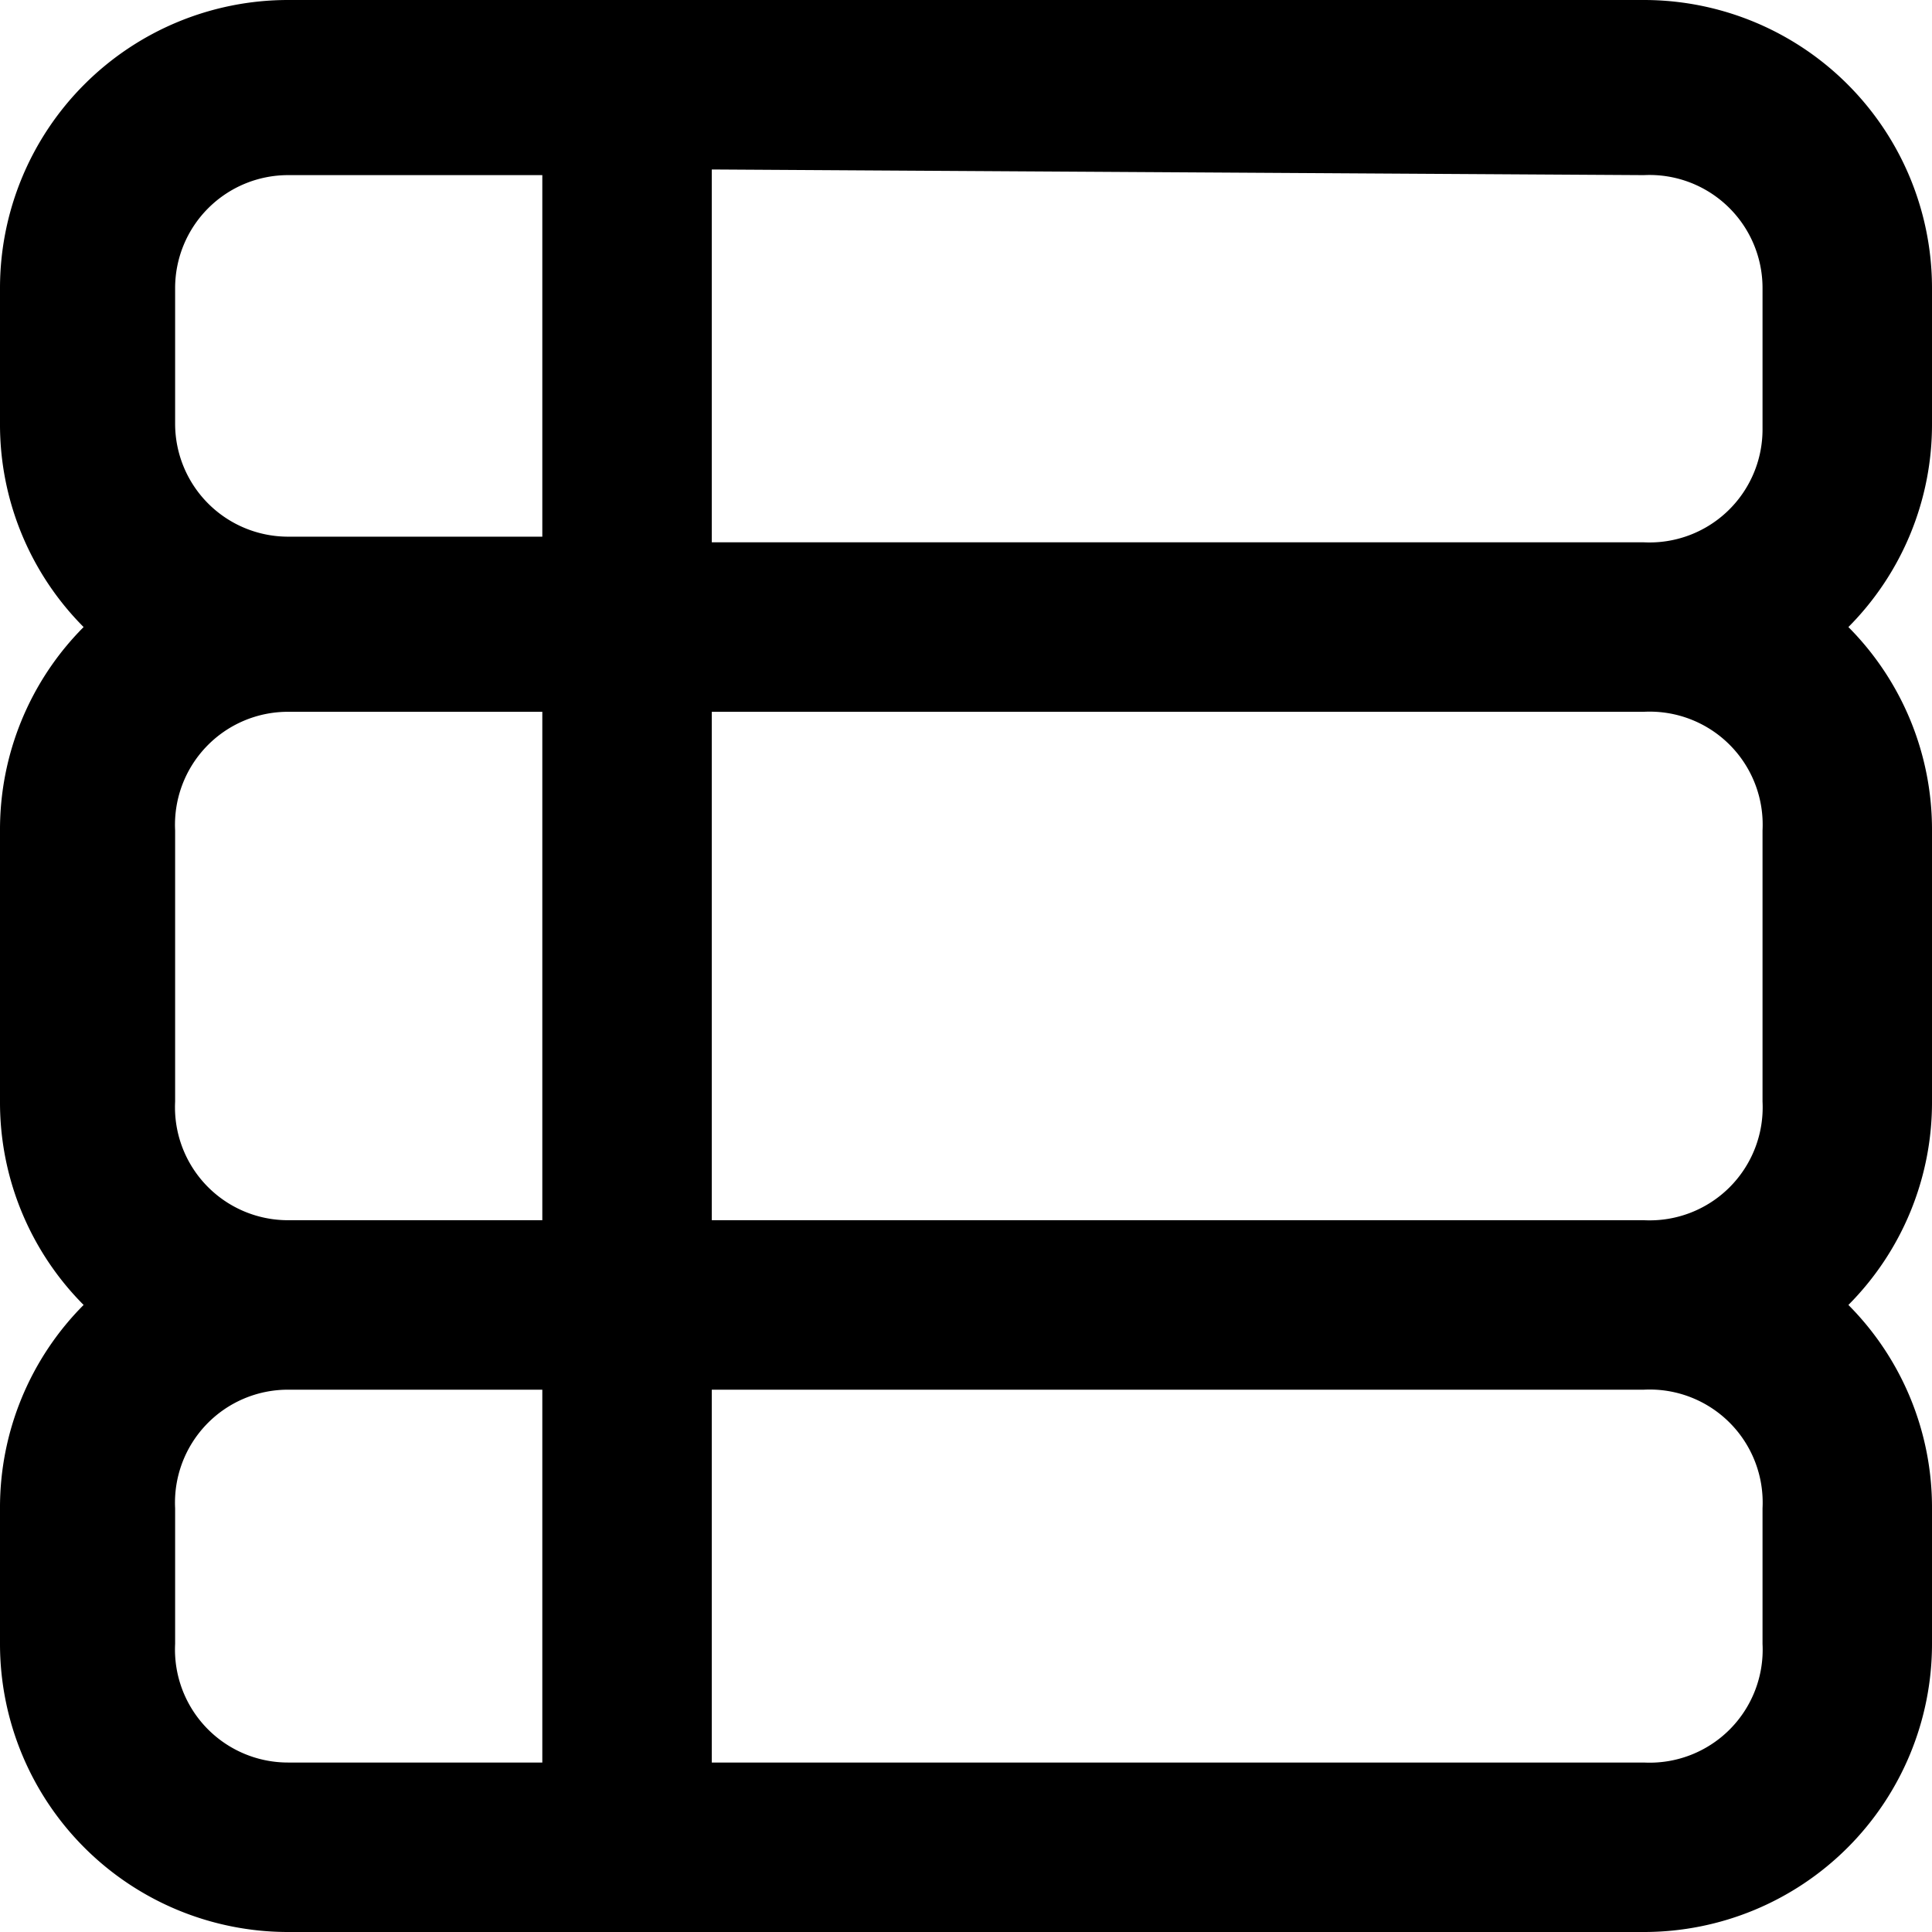
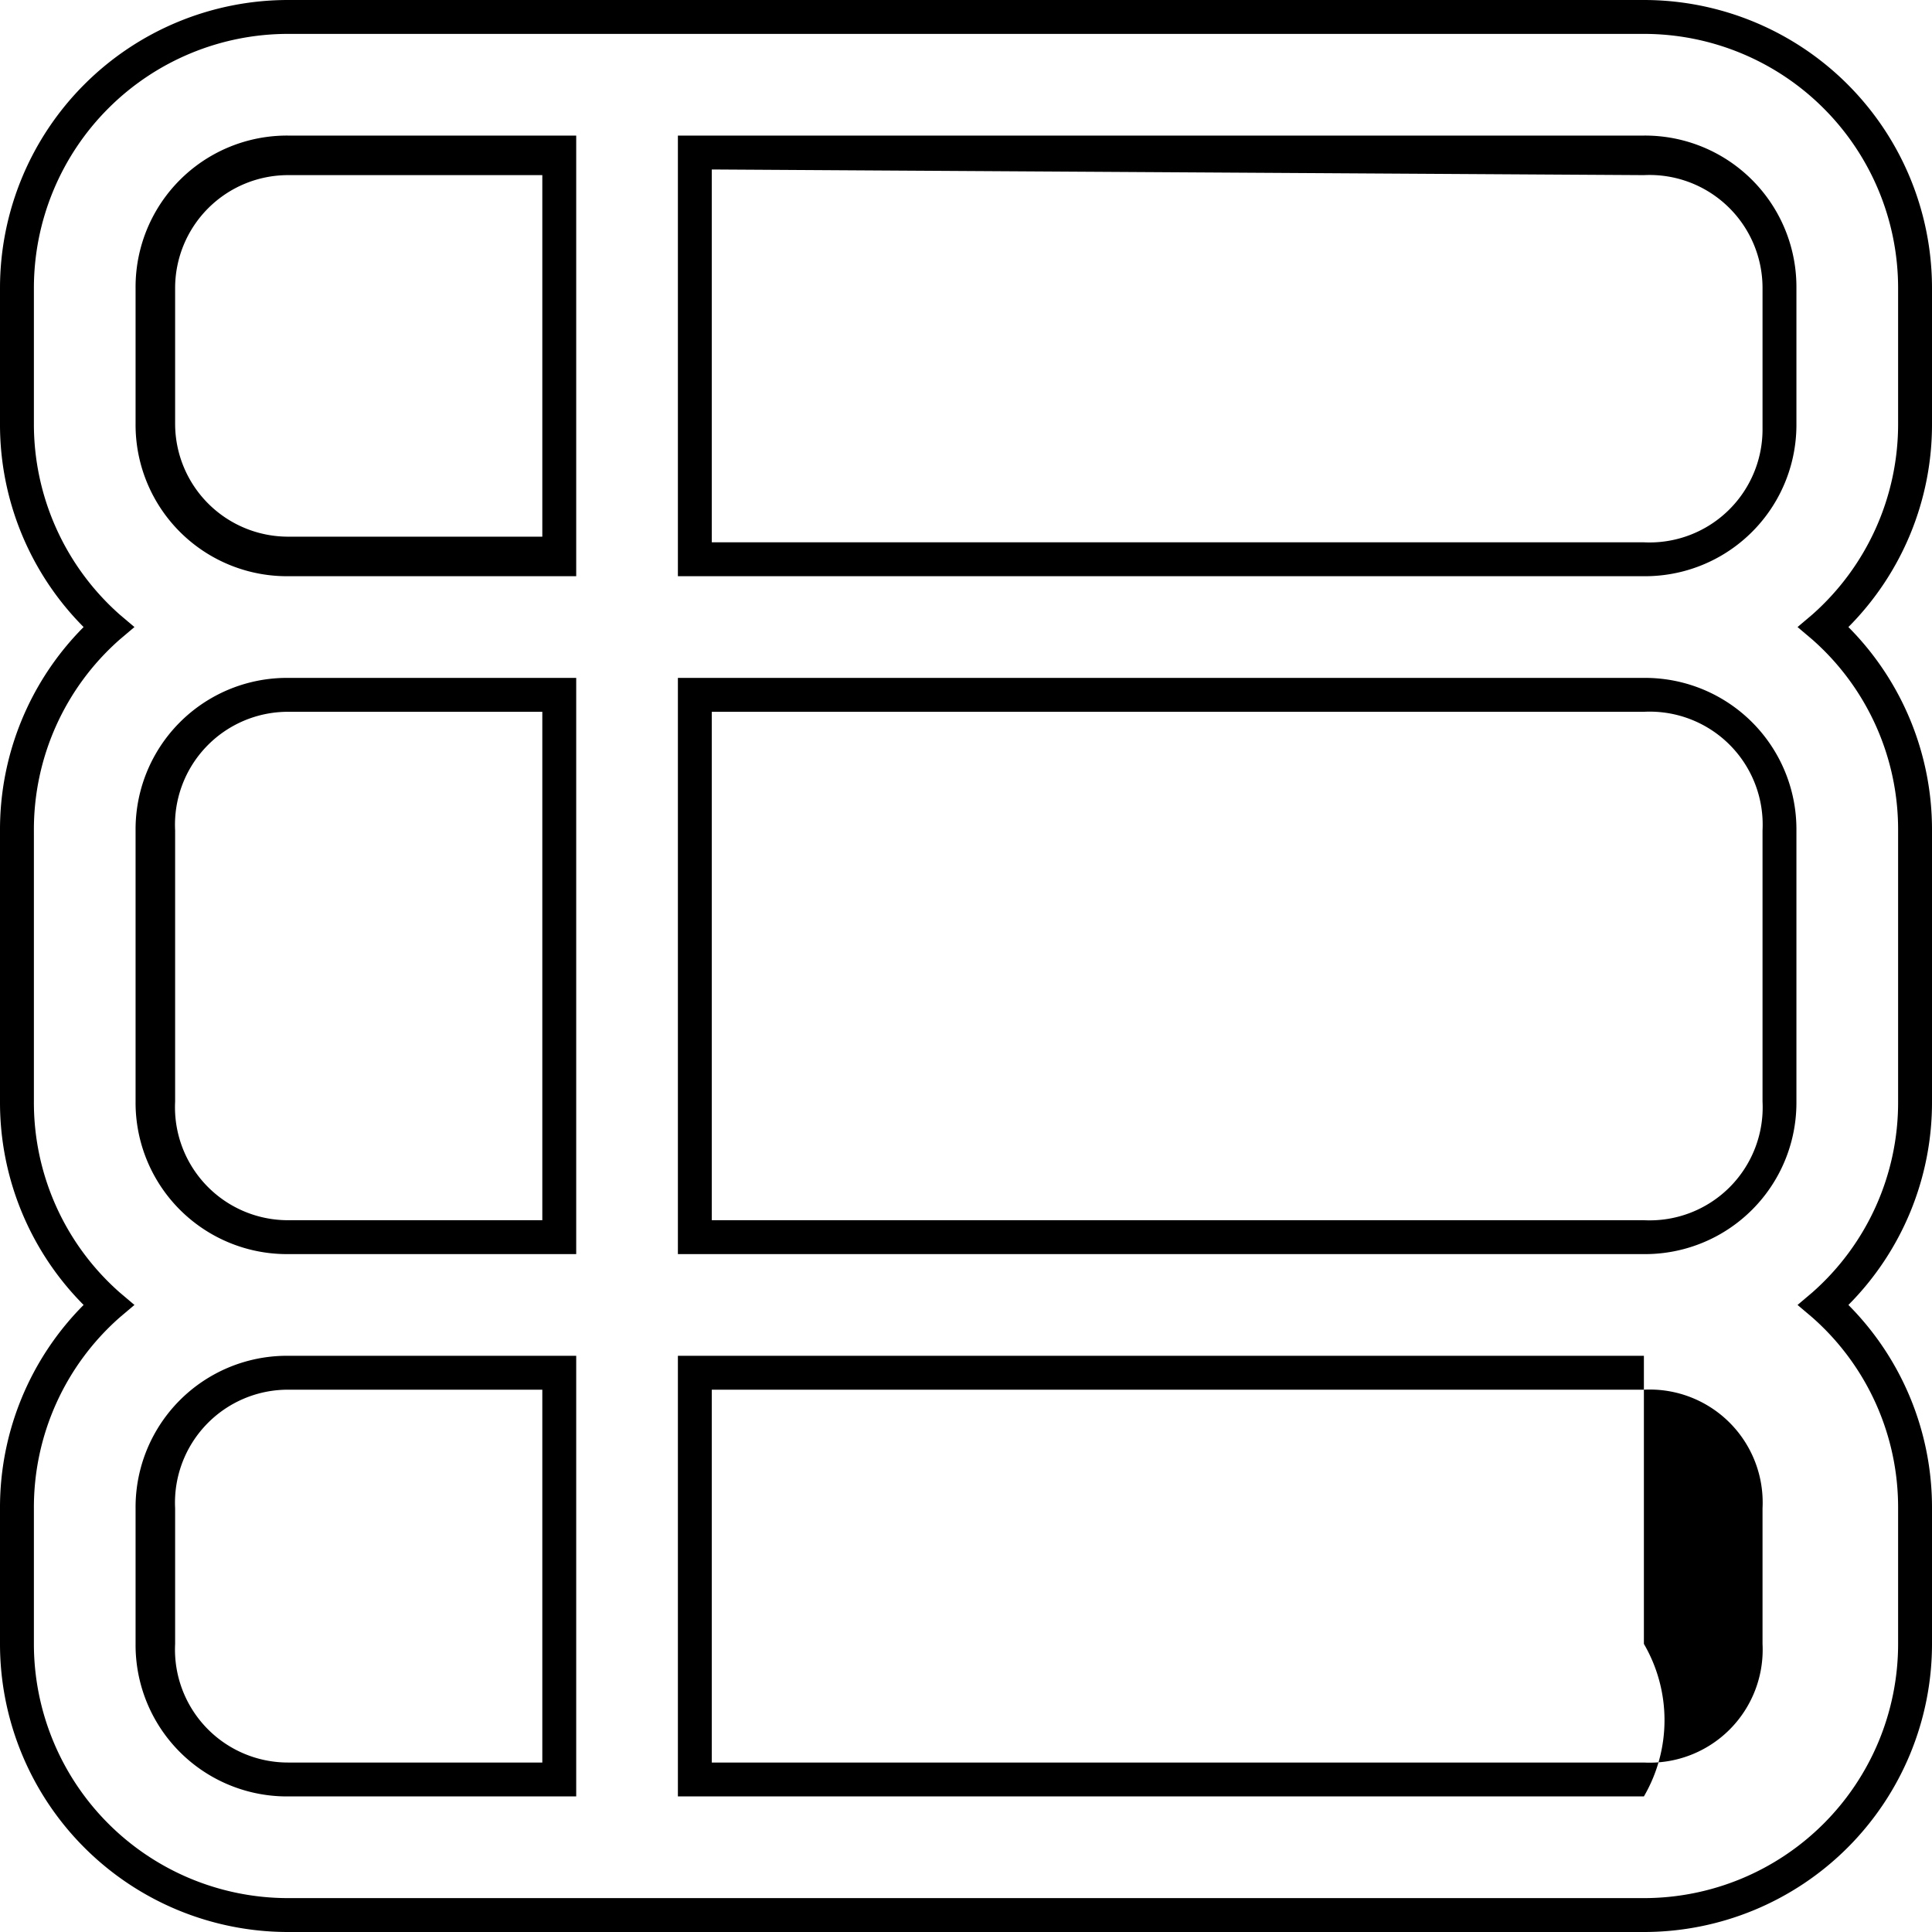
<svg xmlns="http://www.w3.org/2000/svg" id="Layer_1" data-name="Layer 1" viewBox="0 0 17.1 17.1">
  <defs>
    <style>.cls-1{fill-rule:evenodd;}</style>
  </defs>
-   <path d="M6,3.6A2.39,2.39,0,0,0,3.6,6V7.2A2.38,2.38,0,0,0,4.41,9a2.38,2.38,0,0,0-.81,1.8v2.4A2.38,2.38,0,0,0,4.41,15a2.38,2.38,0,0,0-.81,1.8V18A2.39,2.39,0,0,0,6,20.4H18A2.39,2.39,0,0,0,20.4,18V16.8a2.38,2.38,0,0,0-.81-1.8,2.38,2.38,0,0,0,.81-1.8V10.8A2.38,2.38,0,0,0,19.59,9a2.38,2.38,0,0,0,.81-1.8V6A2.39,2.39,0,0,0,18,3.6ZM4.8,16.8A1.2,1.2,0,0,1,6,15.6H8.4v3.6H6A1.2,1.2,0,0,1,4.8,18Zm4.8,2.4V15.6H18a1.2,1.2,0,0,1,1.2,1.2V18A1.2,1.2,0,0,1,18,19.2Zm0-4.8V9.6H18a1.2,1.2,0,0,1,1.2,1.2v2.4A1.2,1.2,0,0,1,18,14.4ZM8.4,9.6v4.8H6a1.2,1.2,0,0,1-1.2-1.2V10.8A1.2,1.2,0,0,1,6,9.6Zm0-1.2H6A1.2,1.2,0,0,1,4.8,7.2V6A1.2,1.2,0,0,1,6,4.8H8.4Zm1.2,0V4.8H18A1.2,1.2,0,0,1,19.2,6V7.2A1.2,1.2,0,0,1,18,8.4Z" transform="translate(-3.45 -3.45)" />
-   <path class="cls-1" d="M3.45,6A2.55,2.55,0,0,1,6,3.45H18A2.55,2.55,0,0,1,20.55,6V7.2A2.54,2.54,0,0,1,19.81,9a2.54,2.54,0,0,1,.74,1.8v2.4a2.54,2.54,0,0,1-.74,1.8,2.54,2.54,0,0,1,.74,1.8V18A2.55,2.55,0,0,1,18,20.55H6A2.55,2.55,0,0,1,3.45,18V16.8A2.54,2.54,0,0,1,4.19,15a2.54,2.54,0,0,1-.74-1.8V10.8A2.54,2.54,0,0,1,4.19,9a2.54,2.54,0,0,1-.74-1.8ZM6,3.75A2.25,2.25,0,0,0,3.75,6V7.2a2.25,2.25,0,0,0,.76,1.69L4.64,9l-.13.11a2.24,2.24,0,0,0-.76,1.69v2.4a2.24,2.24,0,0,0,.76,1.69l.13.11-.13.11a2.24,2.24,0,0,0-.76,1.69V18A2.25,2.25,0,0,0,6,20.25H18A2.25,2.25,0,0,0,20.25,18V16.8a2.24,2.24,0,0,0-.76-1.69L19.36,15l.13-.11a2.24,2.24,0,0,0,.76-1.69V10.8a2.24,2.24,0,0,0-.76-1.69L19.36,9l.13-.11a2.25,2.25,0,0,0,.76-1.69V6A2.25,2.25,0,0,0,18,3.75ZM6,5A1,1,0,0,0,5,6V7.2a1,1,0,0,0,1,1H8.25V5ZM4.65,6A1.34,1.34,0,0,1,6,4.65H8.55v3.9H6A1.34,1.34,0,0,1,4.65,7.2Zm4.8-1.35H18A1.34,1.34,0,0,1,19.35,6V7.2A1.34,1.34,0,0,1,18,8.55H9.45Zm.3.3v3.3H18a1,1,0,0,0,1.05-1V6A1,1,0,0,0,18,5ZM6,9.75A1,1,0,0,0,5,10.8v2.4a1,1,0,0,0,1,1.05H8.25V9.75ZM4.65,10.8A1.34,1.34,0,0,1,6,9.45H8.55v5.1H6A1.34,1.34,0,0,1,4.65,13.2Zm4.8-1.35H18a1.34,1.34,0,0,1,1.35,1.35v2.4A1.34,1.34,0,0,1,18,14.55H9.45Zm.3.3v4.5H18a1,1,0,0,0,1.05-1.05V10.8A1,1,0,0,0,18,9.75ZM6,15.75A1,1,0,0,0,5,16.8V18a1,1,0,0,0,1,1.05H8.25v-3.3ZM4.65,16.8A1.34,1.34,0,0,1,6,15.45H8.55v3.9H6A1.34,1.34,0,0,1,4.65,18Zm4.8-1.35H18a1.34,1.34,0,0,1,1.35,1.35V18A1.34,1.34,0,0,1,18,19.35H9.45Zm.3.3v3.3H18A1,1,0,0,0,19.05,18V16.8A1,1,0,0,0,18,15.75Z" transform="translate(-3.45 -3.45)" />
+   <path class="cls-1" d="M3.45,6A2.55,2.55,0,0,1,6,3.45H18A2.55,2.55,0,0,1,20.55,6V7.2A2.54,2.54,0,0,1,19.81,9a2.54,2.54,0,0,1,.74,1.8v2.4a2.54,2.54,0,0,1-.74,1.8,2.54,2.54,0,0,1,.74,1.8V18A2.55,2.55,0,0,1,18,20.55H6A2.55,2.55,0,0,1,3.45,18V16.8A2.54,2.54,0,0,1,4.19,15a2.54,2.54,0,0,1-.74-1.8V10.8A2.54,2.54,0,0,1,4.19,9a2.54,2.54,0,0,1-.74-1.8ZM6,3.75A2.25,2.25,0,0,0,3.75,6V7.2a2.25,2.25,0,0,0,.76,1.69L4.64,9l-.13.11a2.24,2.24,0,0,0-.76,1.69v2.4a2.24,2.24,0,0,0,.76,1.69l.13.11-.13.11a2.24,2.24,0,0,0-.76,1.69V18A2.25,2.25,0,0,0,6,20.25H18A2.25,2.25,0,0,0,20.25,18V16.8a2.24,2.24,0,0,0-.76-1.69L19.36,15l.13-.11a2.24,2.24,0,0,0,.76-1.69V10.8a2.24,2.24,0,0,0-.76-1.69L19.36,9l.13-.11a2.25,2.25,0,0,0,.76-1.69V6A2.25,2.25,0,0,0,18,3.75ZM6,5A1,1,0,0,0,5,6V7.2a1,1,0,0,0,1,1H8.25V5ZM4.65,6A1.34,1.34,0,0,1,6,4.65H8.55v3.9H6A1.34,1.34,0,0,1,4.65,7.2Zm4.8-1.35H18A1.34,1.34,0,0,1,19.35,6V7.2A1.34,1.34,0,0,1,18,8.55H9.45Zm.3.3v3.3H18a1,1,0,0,0,1.05-1V6A1,1,0,0,0,18,5ZM6,9.75A1,1,0,0,0,5,10.8v2.4a1,1,0,0,0,1,1.05H8.25V9.75ZM4.65,10.8A1.34,1.34,0,0,1,6,9.45H8.55v5.1H6A1.34,1.34,0,0,1,4.65,13.2Zm4.8-1.35H18a1.34,1.34,0,0,1,1.35,1.35v2.4A1.34,1.34,0,0,1,18,14.55H9.45Zm.3.3v4.5H18a1,1,0,0,0,1.05-1.05V10.8A1,1,0,0,0,18,9.75ZM6,15.75A1,1,0,0,0,5,16.8V18a1,1,0,0,0,1,1.05H8.25v-3.3ZM4.65,16.8A1.34,1.34,0,0,1,6,15.45H8.55v3.9H6A1.34,1.34,0,0,1,4.65,18Zm4.8-1.35H18V18A1.34,1.34,0,0,1,18,19.35H9.45Zm.3.3v3.3H18A1,1,0,0,0,19.05,18V16.8A1,1,0,0,0,18,15.75Z" transform="translate(-3.45 -3.45)" />
</svg>